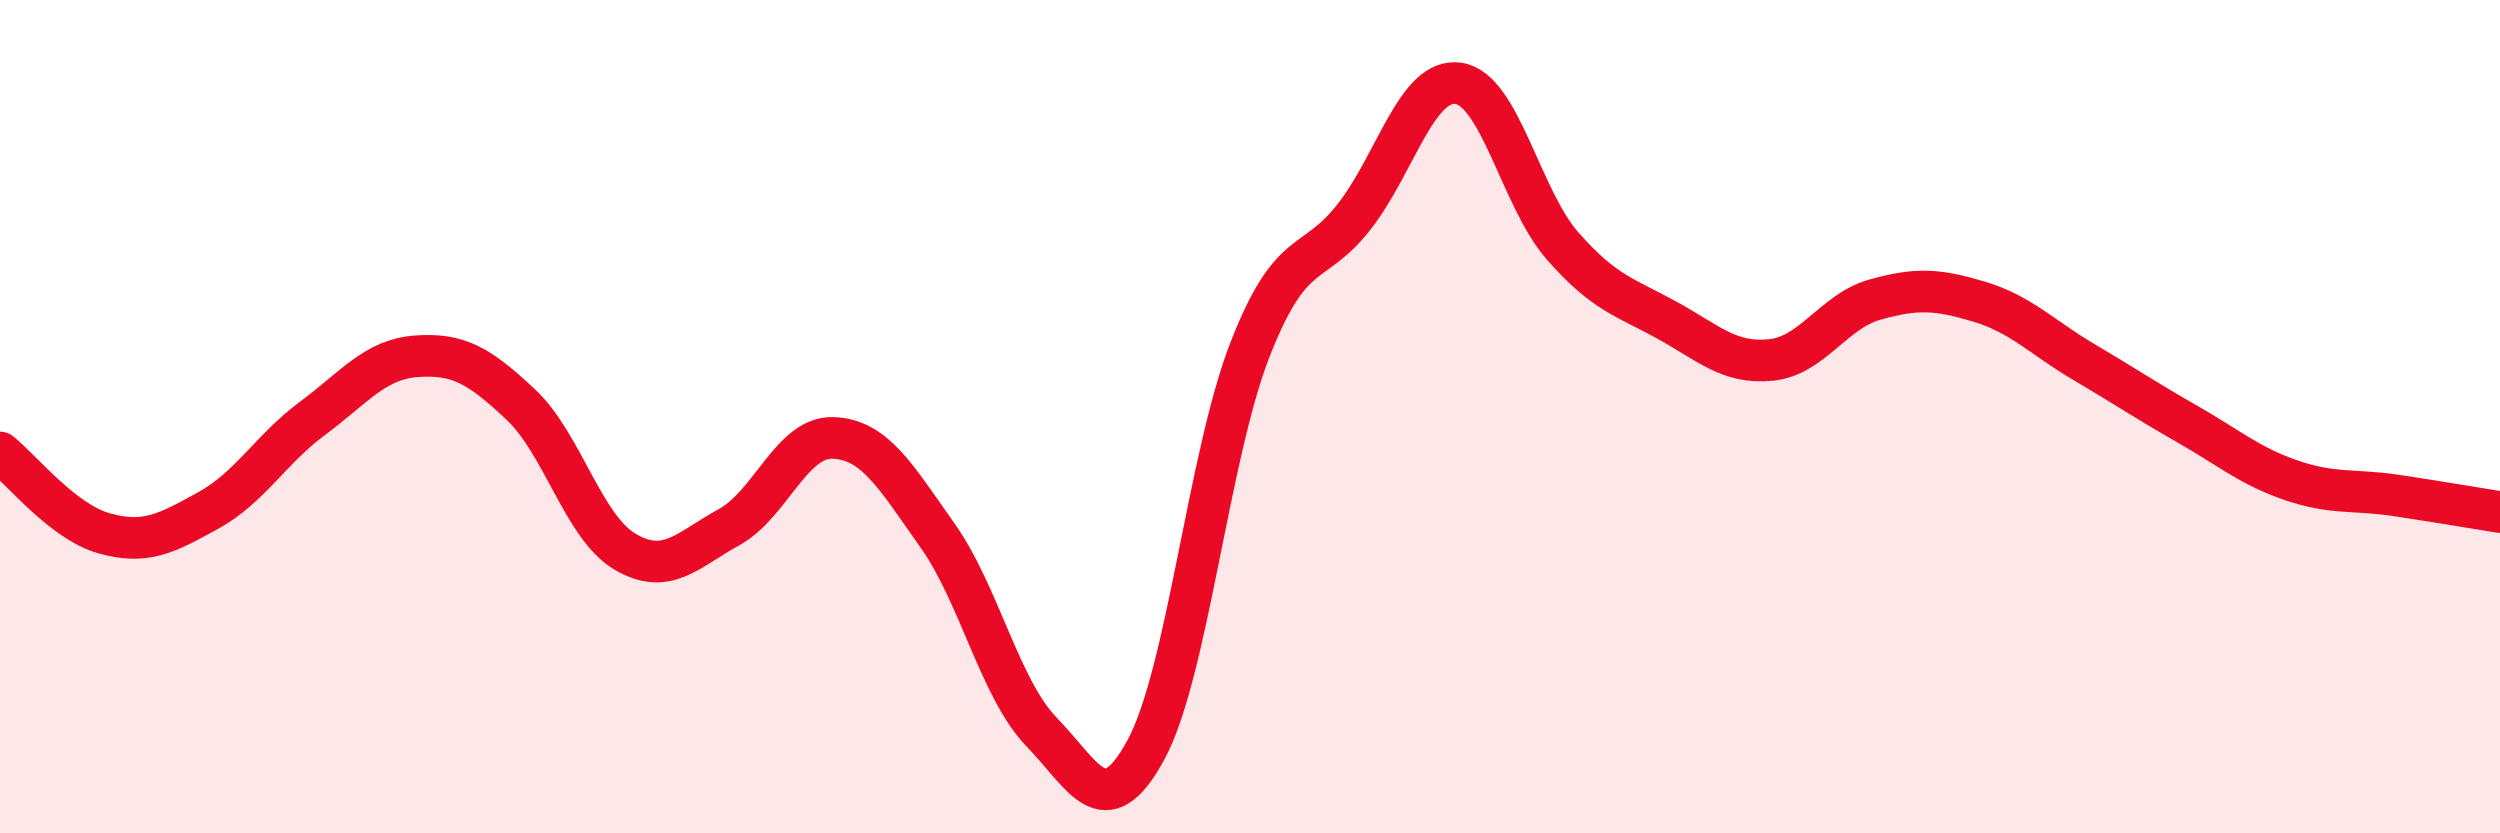
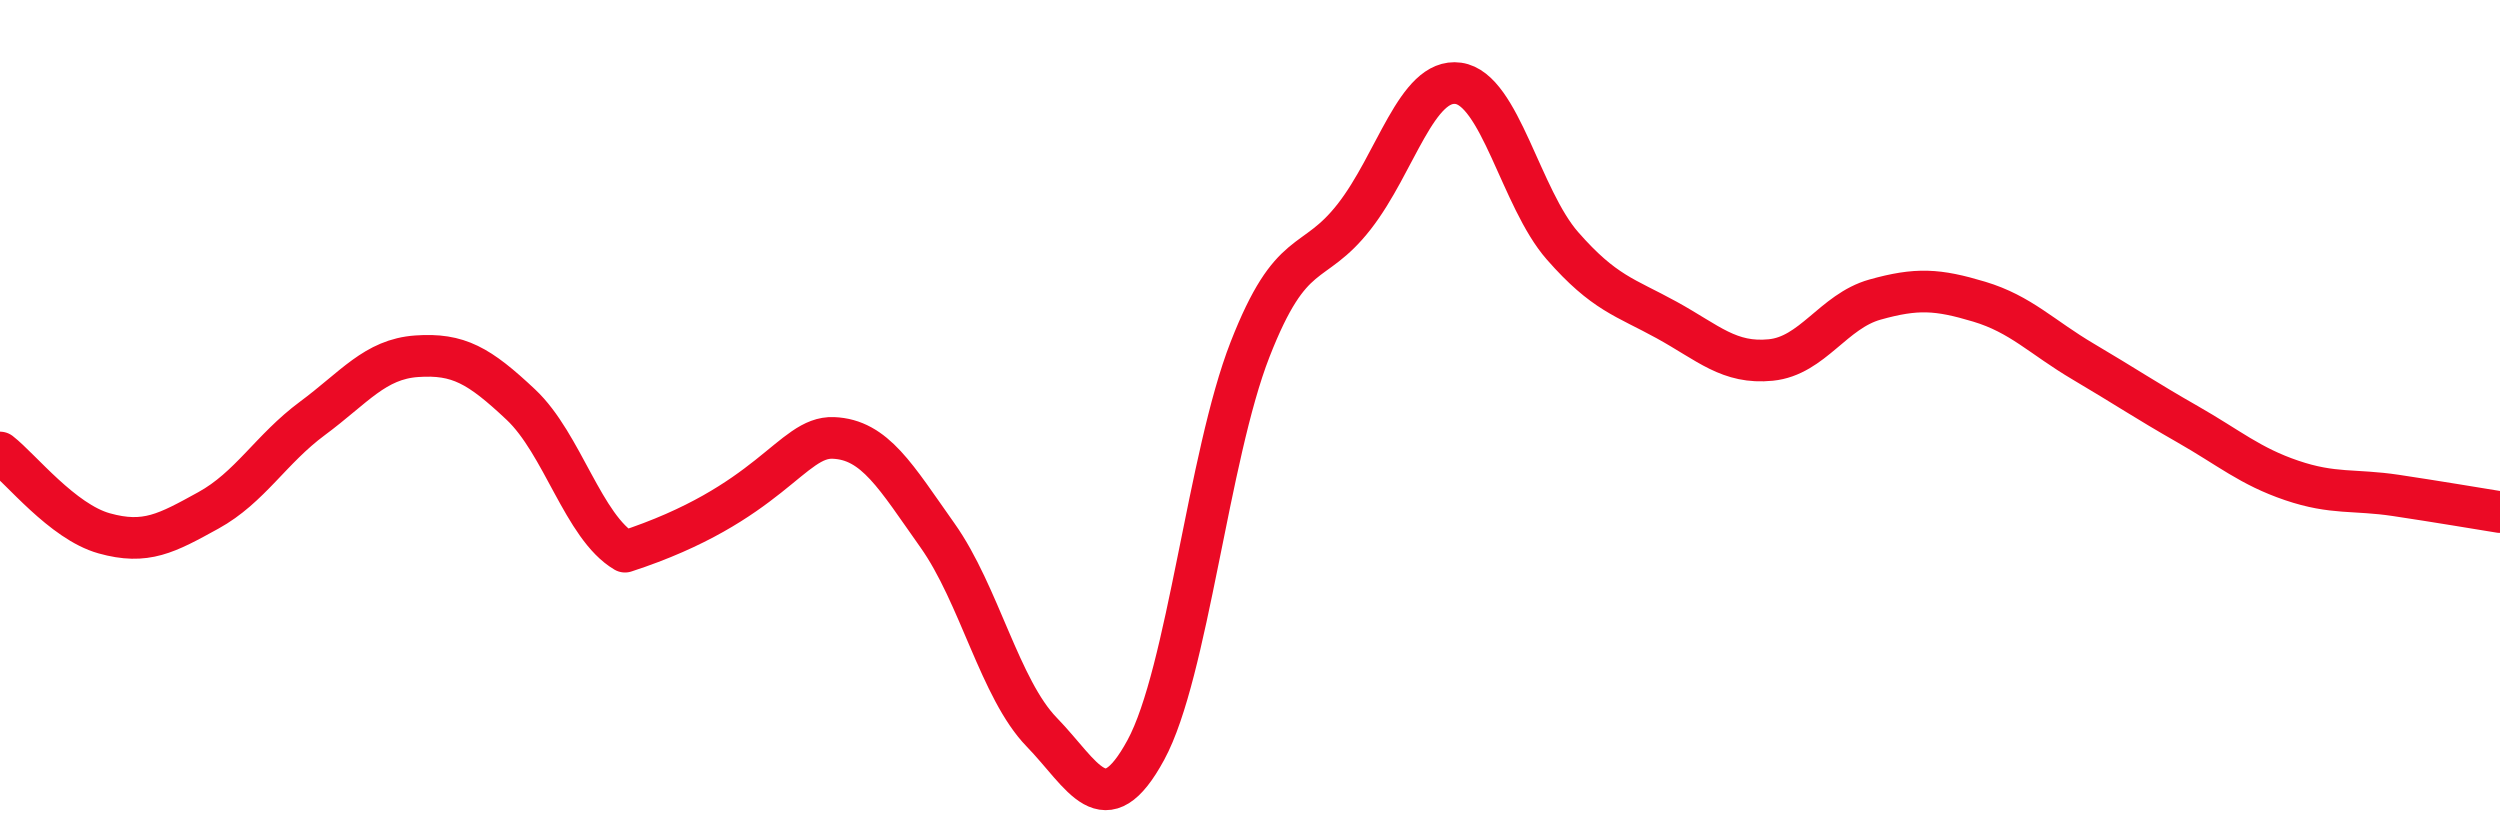
<svg xmlns="http://www.w3.org/2000/svg" width="60" height="20" viewBox="0 0 60 20">
-   <path d="M 0,10.86 C 0.5,11.25 1.5,12.52 2.5,12.8 C 3.5,13.08 4,12.8 5,12.25 C 6,11.7 6.5,10.78 7.5,10.04 C 8.5,9.3 9,8.62 10,8.55 C 11,8.48 11.5,8.77 12.5,9.71 C 13.5,10.65 14,12.65 15,13.24 C 16,13.83 16.5,13.2 17.5,12.65 C 18.5,12.1 19,10.47 20,10.51 C 21,10.55 21.5,11.44 22.5,12.85 C 23.5,14.26 24,16.54 25,17.57 C 26,18.6 26.5,19.84 27.5,18 C 28.5,16.16 29,10.95 30,8.39 C 31,5.83 31.5,6.48 32.5,5.2 C 33.5,3.92 34,1.86 35,2 C 36,2.14 36.5,4.76 37.5,5.9 C 38.5,7.04 39,7.13 40,7.68 C 41,8.23 41.5,8.74 42.5,8.64 C 43.5,8.54 44,7.47 45,7.19 C 46,6.91 46.5,6.94 47.5,7.24 C 48.5,7.54 49,8.09 50,8.68 C 51,9.27 51.5,9.61 52.5,10.18 C 53.5,10.75 54,11.19 55,11.53 C 56,11.87 56.5,11.74 57.5,11.89 C 58.5,12.04 59.5,12.21 60,12.29L60 20L0 20Z" fill="#EB0A25" opacity="0.1" stroke-linecap="round" stroke-linejoin="round" />
-   <path d="M 0,10.86 C 0.5,11.25 1.5,12.52 2.5,12.8 C 3.5,13.08 4,12.8 5,12.25 C 6,11.7 6.5,10.78 7.5,10.04 C 8.5,9.3 9,8.62 10,8.55 C 11,8.48 11.5,8.77 12.5,9.71 C 13.5,10.65 14,12.65 15,13.24 C 16,13.83 16.5,13.2 17.5,12.65 C 18.5,12.1 19,10.47 20,10.51 C 21,10.55 21.5,11.44 22.5,12.85 C 23.5,14.26 24,16.54 25,17.57 C 26,18.6 26.5,19.84 27.5,18 C 28.5,16.16 29,10.95 30,8.39 C 31,5.83 31.5,6.48 32.5,5.2 C 33.5,3.92 34,1.86 35,2 C 36,2.14 36.5,4.76 37.5,5.9 C 38.5,7.04 39,7.13 40,7.68 C 41,8.23 41.5,8.74 42.5,8.64 C 43.5,8.54 44,7.47 45,7.19 C 46,6.91 46.5,6.94 47.5,7.24 C 48.5,7.54 49,8.09 50,8.68 C 51,9.27 51.5,9.61 52.5,10.18 C 53.5,10.75 54,11.19 55,11.53 C 56,11.87 56.5,11.74 57.5,11.89 C 58.5,12.04 59.5,12.21 60,12.29" stroke="#EB0A25" stroke-width="1" fill="none" stroke-linecap="round" stroke-linejoin="round" />
+   <path d="M 0,10.86 C 0.5,11.25 1.5,12.52 2.5,12.8 C 3.5,13.08 4,12.8 5,12.25 C 6,11.7 6.5,10.78 7.5,10.04 C 8.5,9.3 9,8.62 10,8.55 C 11,8.48 11.5,8.77 12.5,9.71 C 13.5,10.65 14,12.65 15,13.24 C 18.5,12.1 19,10.47 20,10.51 C 21,10.55 21.5,11.44 22.5,12.85 C 23.5,14.26 24,16.54 25,17.57 C 26,18.6 26.5,19.84 27.5,18 C 28.5,16.16 29,10.95 30,8.39 C 31,5.83 31.5,6.48 32.5,5.2 C 33.5,3.92 34,1.86 35,2 C 36,2.14 36.5,4.76 37.5,5.9 C 38.5,7.04 39,7.13 40,7.68 C 41,8.23 41.5,8.74 42.5,8.64 C 43.5,8.54 44,7.47 45,7.19 C 46,6.91 46.5,6.94 47.5,7.24 C 48.5,7.54 49,8.09 50,8.68 C 51,9.27 51.5,9.61 52.5,10.18 C 53.5,10.75 54,11.19 55,11.53 C 56,11.87 56.5,11.74 57.5,11.89 C 58.5,12.04 59.5,12.21 60,12.29" stroke="#EB0A25" stroke-width="1" fill="none" stroke-linecap="round" stroke-linejoin="round" />
</svg>